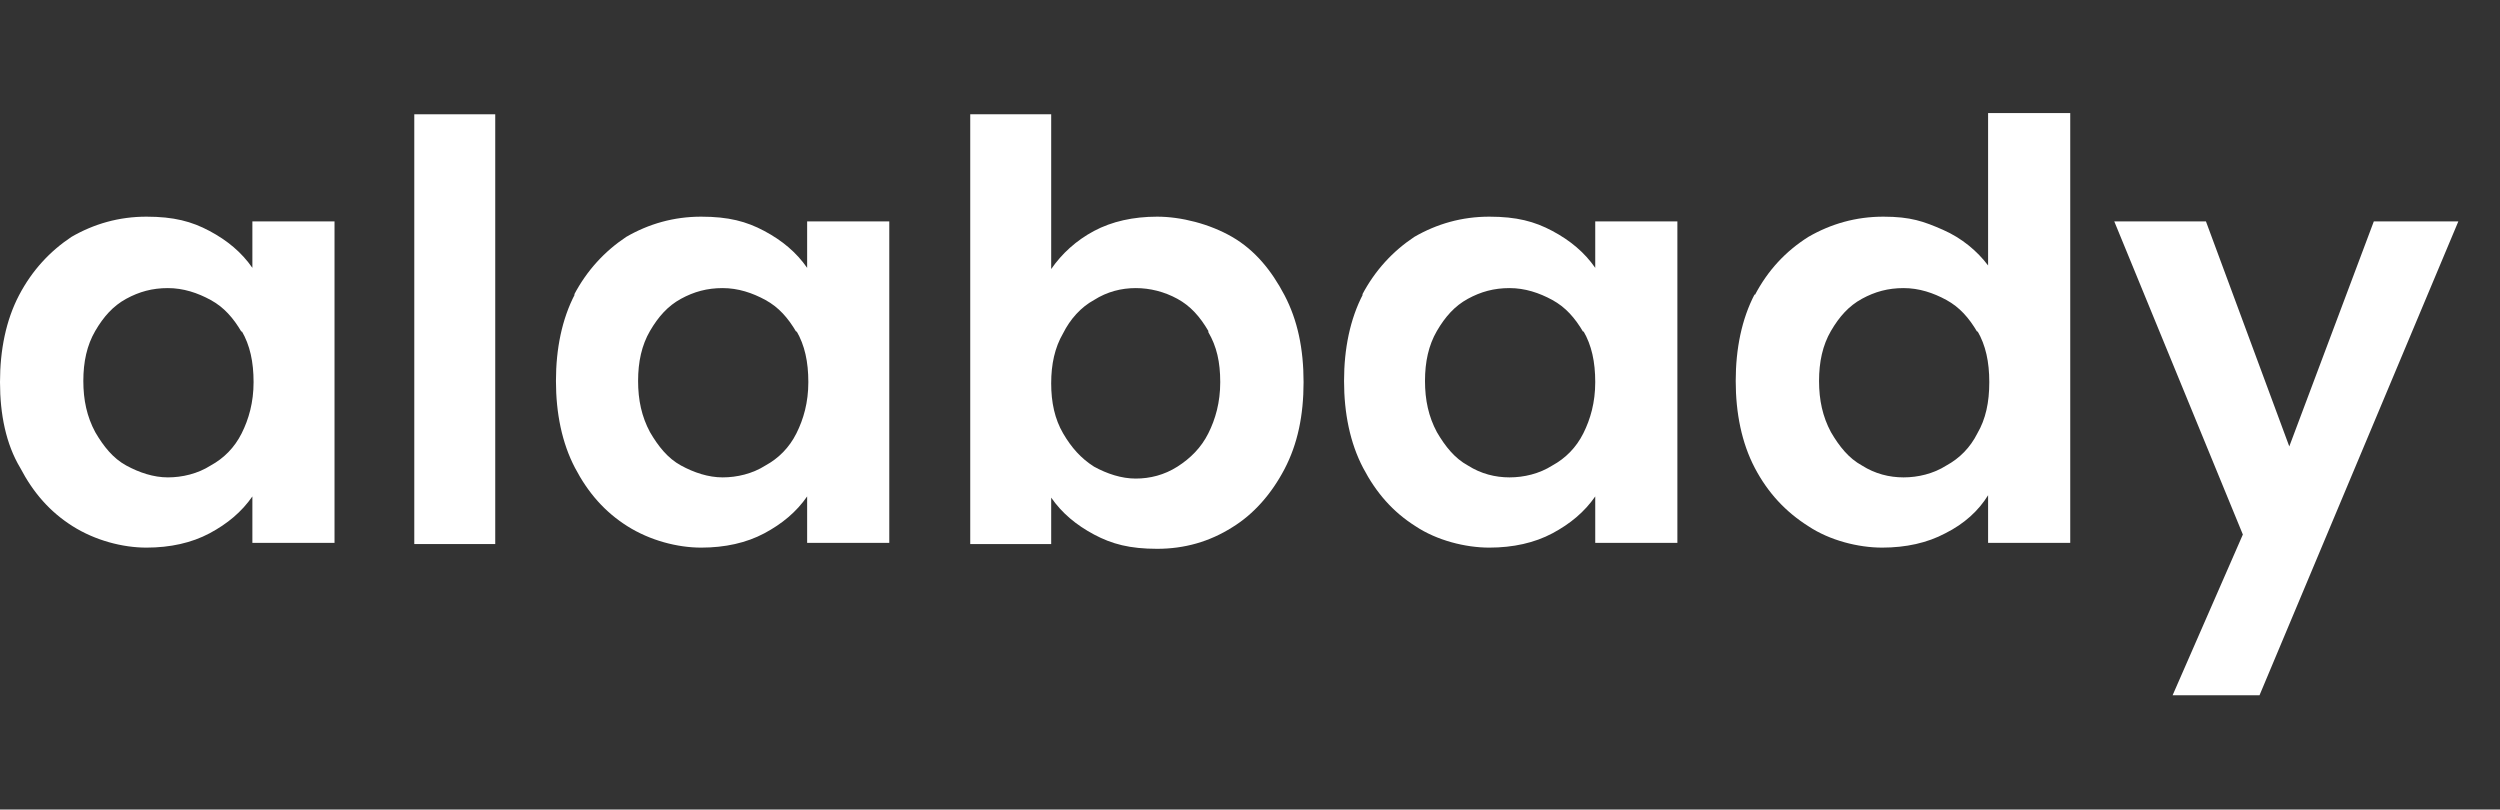
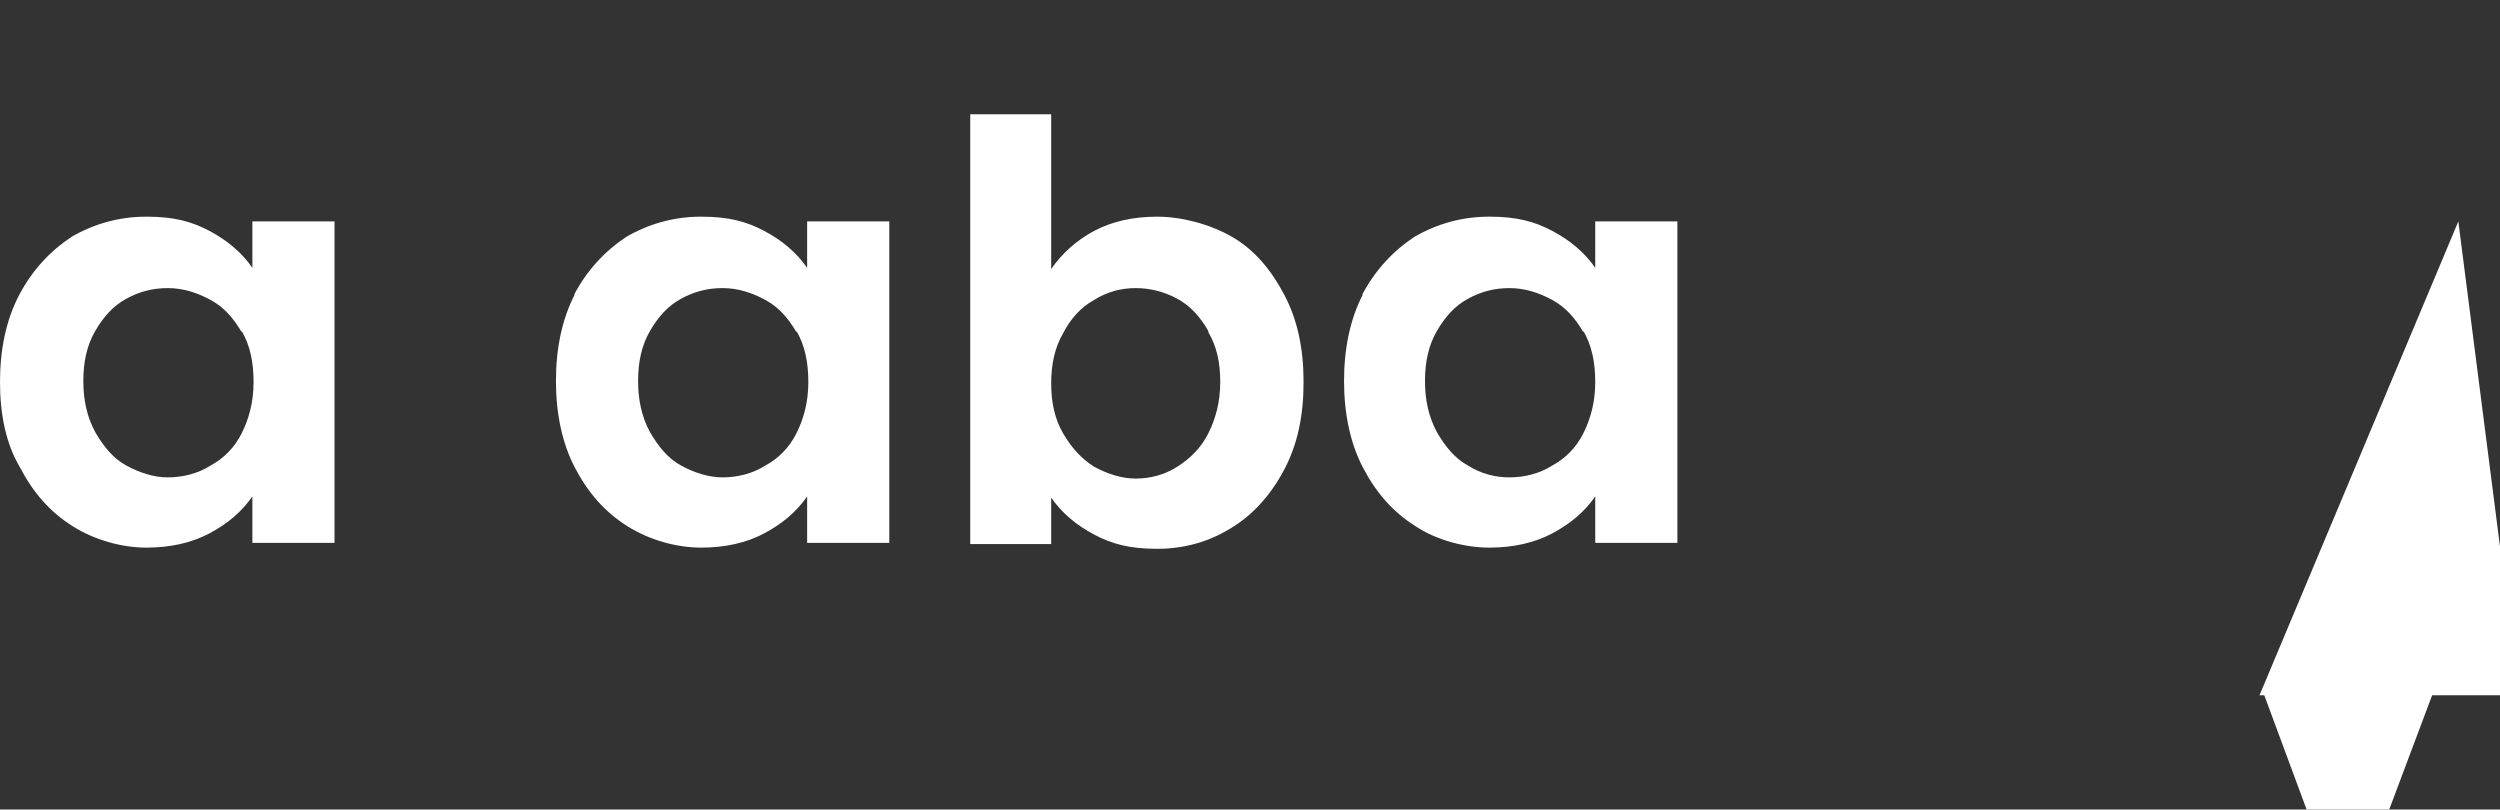
<svg xmlns="http://www.w3.org/2000/svg" id="Logo" version="1.1" viewBox="0 0 210 68">
  <rect x="0" y="0" width="210" height="68" fill="#333333" stroke="none" />
  <defs>
    <style>
      .st0 {
        fill: #fff;
      }
    </style>
  </defs>
  <path class="st0" d="M1.6,24.8c1.1-2.1,2.6-3.7,4.4-4.9,1.9-1.1,4-1.7,6.3-1.7s3.8.4,5.3,1.2c1.5.8,2.7,1.8,3.6,3.1v-3.9h6.9v27h-6.9v-3.9c-.9,1.3-2.1,2.3-3.6,3.1-1.5.8-3.3,1.2-5.3,1.2s-4.3-.6-6.2-1.8c-1.9-1.2-3.3-2.8-4.4-4.9C.5,37.3,0,34.8,0,32.1s.5-5.2,1.6-7.3ZM20.3,27.9c-.7-1.2-1.5-2.1-2.6-2.7-1.1-.6-2.3-1-3.6-1s-2.4.3-3.5.9c-1.1.6-1.9,1.5-2.6,2.7-.7,1.2-1,2.6-1,4.2s.3,3,1,4.3c.7,1.2,1.5,2.2,2.6,2.8s2.3,1,3.5,1,2.5-.3,3.6-1c1.1-.6,2-1.5,2.6-2.7.6-1.2,1-2.6,1-4.3s-.3-3.1-1-4.3Z" />
-   <path class="st0" d="M41.6,9.6v36.1h-6.8V9.6h6.8Z" />
  <path class="st0" d="M48.2,24.8c1.1-2.1,2.6-3.7,4.4-4.9,1.9-1.1,4-1.7,6.3-1.7s3.8.4,5.3,1.2c1.5.8,2.7,1.8,3.6,3.1v-3.9h6.9v27h-6.9v-3.9c-.9,1.3-2.1,2.3-3.6,3.1-1.5.8-3.3,1.2-5.3,1.2s-4.3-.6-6.2-1.8c-1.9-1.2-3.3-2.8-4.4-4.9-1.1-2.1-1.6-4.6-1.6-7.3s.5-5.2,1.6-7.3ZM66.9,27.9c-.7-1.2-1.5-2.1-2.6-2.7-1.1-.6-2.3-1-3.6-1s-2.4.3-3.5.9c-1.1.6-1.9,1.5-2.6,2.7-.7,1.2-1,2.6-1,4.2s.3,3,1,4.3c.7,1.2,1.5,2.2,2.6,2.8s2.3,1,3.5,1,2.5-.3,3.6-1c1.1-.6,2-1.5,2.6-2.7.6-1.2,1-2.6,1-4.3s-.3-3.1-1-4.3Z" />
  <path class="st0" d="M91.9,19.4c1.5-.8,3.3-1.2,5.3-1.2s4.4.6,6.3,1.7c1.9,1.1,3.3,2.8,4.4,4.9,1.1,2.1,1.6,4.5,1.6,7.3s-.5,5.2-1.6,7.3c-1.1,2.1-2.6,3.8-4.4,4.9-1.9,1.2-4,1.8-6.3,1.8s-3.8-.4-5.3-1.2c-1.5-.8-2.7-1.8-3.6-3.1v3.9h-6.8V9.6h6.8v13c.9-1.3,2.1-2.4,3.6-3.2ZM101.5,27.8c-.7-1.2-1.5-2.1-2.6-2.7-1.1-.6-2.3-.9-3.5-.9s-2.4.3-3.5,1c-1.1.6-2,1.6-2.6,2.8-.7,1.2-1,2.6-1,4.2s.3,3,1,4.2,1.5,2.1,2.6,2.8c1.1.6,2.3,1,3.5,1s2.4-.3,3.5-1,2-1.6,2.6-2.8,1-2.6,1-4.3-.3-3-1-4.2Z" />
  <path class="st0" d="M114.4,24.8c1.1-2.1,2.6-3.7,4.4-4.9,1.9-1.1,4-1.7,6.3-1.7s3.8.4,5.3,1.2c1.5.8,2.7,1.8,3.6,3.1v-3.9h6.9v27h-6.9v-3.9c-.9,1.3-2.1,2.3-3.6,3.1-1.5.8-3.3,1.2-5.3,1.2s-4.4-.6-6.2-1.8c-1.9-1.2-3.3-2.8-4.4-4.9-1.1-2.1-1.6-4.6-1.6-7.3s.5-5.2,1.6-7.3ZM133,27.9c-.7-1.2-1.5-2.1-2.6-2.7-1.1-.6-2.3-1-3.6-1s-2.4.3-3.5.9c-1.1.6-1.9,1.5-2.6,2.7-.7,1.2-1,2.6-1,4.2s.3,3,1,4.3c.7,1.2,1.5,2.2,2.6,2.8,1.1.7,2.3,1,3.5,1s2.5-.3,3.6-1c1.1-.6,2-1.5,2.6-2.7s1-2.6,1-4.3-.3-3.1-1-4.3Z" />
-   <path class="st0" d="M147.4,24.8c1.1-2.1,2.6-3.7,4.5-4.9,1.9-1.1,4-1.7,6.3-1.7s3.4.4,5,1.1,2.9,1.8,3.8,3v-12.8h6.9v36.1h-6.9v-4c-.8,1.3-2,2.4-3.6,3.2-1.5.8-3.3,1.2-5.3,1.2s-4.4-.6-6.2-1.8c-1.9-1.2-3.4-2.8-4.5-4.9-1.1-2.1-1.6-4.6-1.6-7.3s.5-5.2,1.6-7.3ZM166.1,27.9c-.7-1.2-1.5-2.1-2.6-2.7-1.1-.6-2.3-1-3.6-1s-2.4.3-3.5.9c-1.1.6-1.9,1.5-2.6,2.7-.7,1.2-1,2.6-1,4.2s.3,3,1,4.3c.7,1.2,1.5,2.2,2.6,2.8,1.1.7,2.3,1,3.5,1s2.5-.3,3.6-1c1.1-.6,2-1.5,2.6-2.7.7-1.2,1-2.6,1-4.3s-.3-3.1-1-4.3Z" />
-   <path class="st0" d="M206.5,18.6l-16.7,39.8h-7.3l5.9-13.5-10.8-26.3h7.7l7,18.9,7.1-18.9h7.3Z" />
+   <path class="st0" d="M206.5,18.6l-16.7,39.8h-7.3h7.7l7,18.9,7.1-18.9h7.3Z" />
</svg>